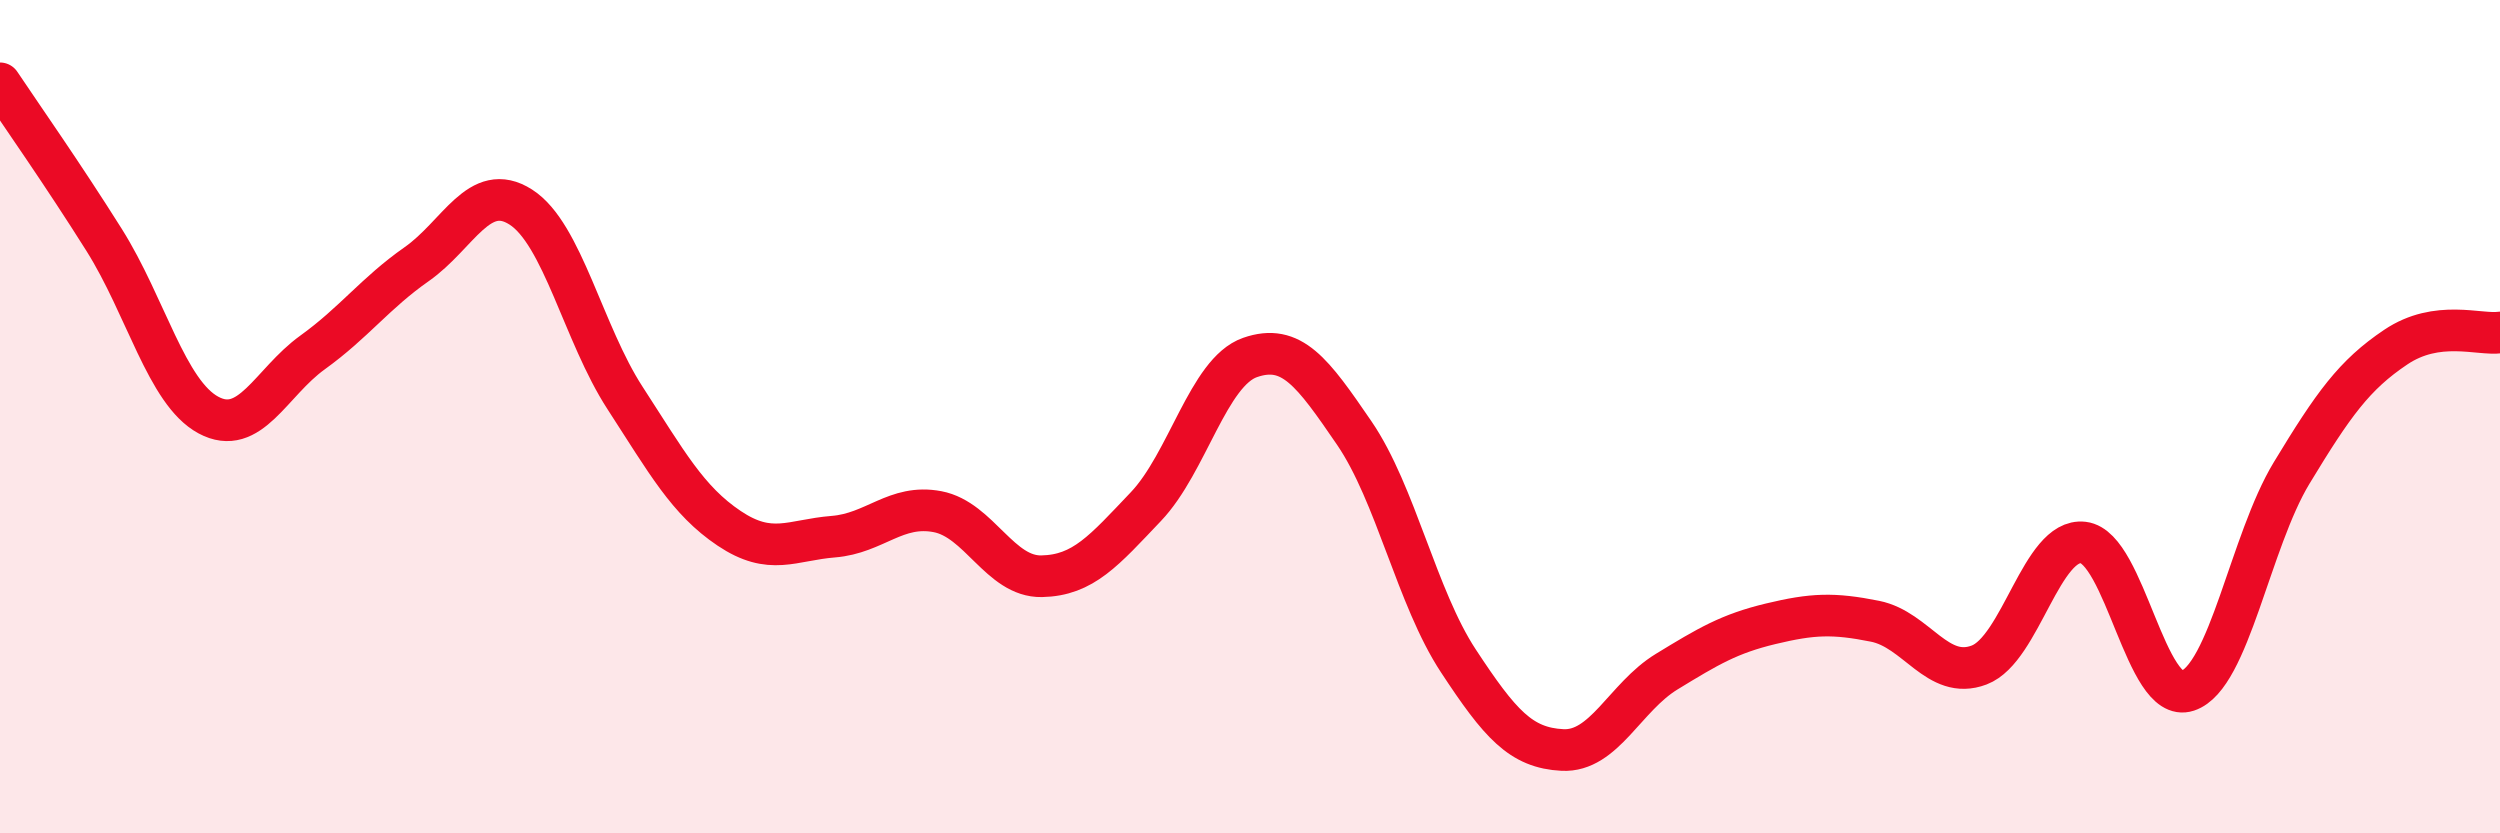
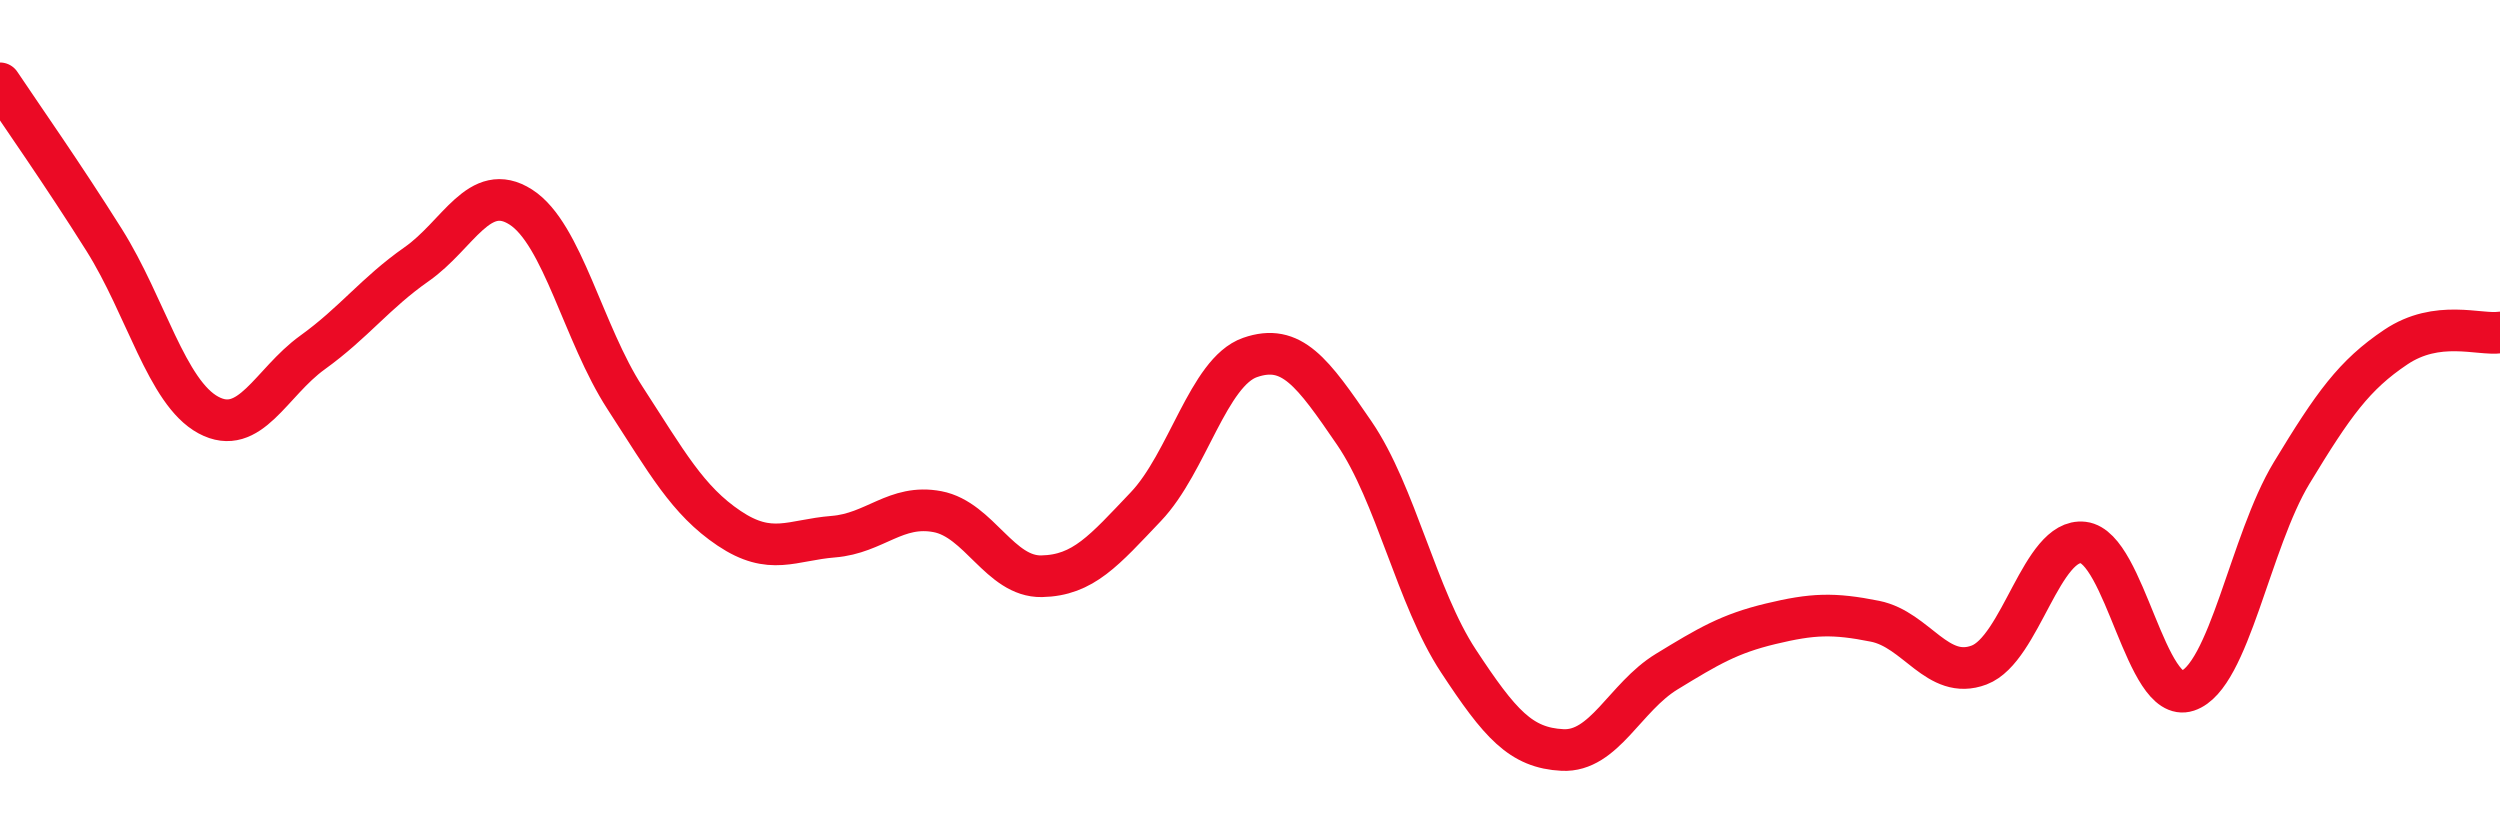
<svg xmlns="http://www.w3.org/2000/svg" width="60" height="20" viewBox="0 0 60 20">
-   <path d="M 0,2 C 0.5,2.75 1.5,4.17 2.5,5.76 C 3.5,7.35 4,9.42 5,9.96 C 6,10.5 6.5,9.18 7.5,8.46 C 8.5,7.74 9,7.04 10,6.34 C 11,5.64 11.5,4.33 12.5,4.97 C 13.5,5.61 14,8.01 15,9.55 C 16,11.09 16.5,12.01 17.5,12.68 C 18.5,13.35 19,12.96 20,12.88 C 21,12.8 21.5,12.09 22.5,12.28 C 23.5,12.47 24,13.85 25,13.83 C 26,13.81 26.5,13.21 27.5,12.16 C 28.5,11.11 29,8.93 30,8.58 C 31,8.23 31.5,8.93 32.5,10.39 C 33.5,11.85 34,14.34 35,15.86 C 36,17.38 36.5,17.95 37.5,18 C 38.5,18.05 39,16.73 40,16.12 C 41,15.51 41.5,15.21 42.5,14.97 C 43.5,14.73 44,14.71 45,14.91 C 46,15.11 46.5,16.34 47.5,15.96 C 48.5,15.58 49,12.9 50,13.02 C 51,13.14 51.5,16.91 52.5,16.58 C 53.5,16.25 54,13 55,11.35 C 56,9.7 56.5,9 57.5,8.33 C 58.5,7.66 59.5,8.05 60,7.98L60 20L0 20Z" fill="#EB0A25" opacity="0.1" stroke-linecap="round" stroke-linejoin="round" />
  <path d="M 0,2 C 0.5,2.75 1.5,4.17 2.5,5.76 C 3.5,7.35 4,9.42 5,9.96 C 6,10.5 6.5,9.18 7.5,8.46 C 8.5,7.74 9,7.04 10,6.34 C 11,5.64 11.5,4.33 12.5,4.97 C 13.5,5.61 14,8.01 15,9.55 C 16,11.09 16.5,12.01 17.5,12.68 C 18.5,13.35 19,12.96 20,12.88 C 21,12.8 21.5,12.09 22.5,12.28 C 23.5,12.47 24,13.85 25,13.83 C 26,13.81 26.5,13.21 27.5,12.16 C 28.5,11.11 29,8.93 30,8.58 C 31,8.23 31.5,8.93 32.5,10.39 C 33.5,11.85 34,14.34 35,15.86 C 36,17.38 36.5,17.95 37.5,18 C 38.5,18.05 39,16.73 40,16.12 C 41,15.51 41.5,15.21 42.5,14.97 C 43.5,14.73 44,14.71 45,14.91 C 46,15.11 46.5,16.34 47.5,15.96 C 48.5,15.58 49,12.9 50,13.02 C 51,13.14 51.5,16.91 52.5,16.58 C 53.5,16.25 54,13 55,11.35 C 56,9.7 56.5,9 57.5,8.33 C 58.5,7.66 59.5,8.05 60,7.98" stroke="#EB0A25" stroke-width="1" fill="none" stroke-linecap="round" stroke-linejoin="round" />
</svg>